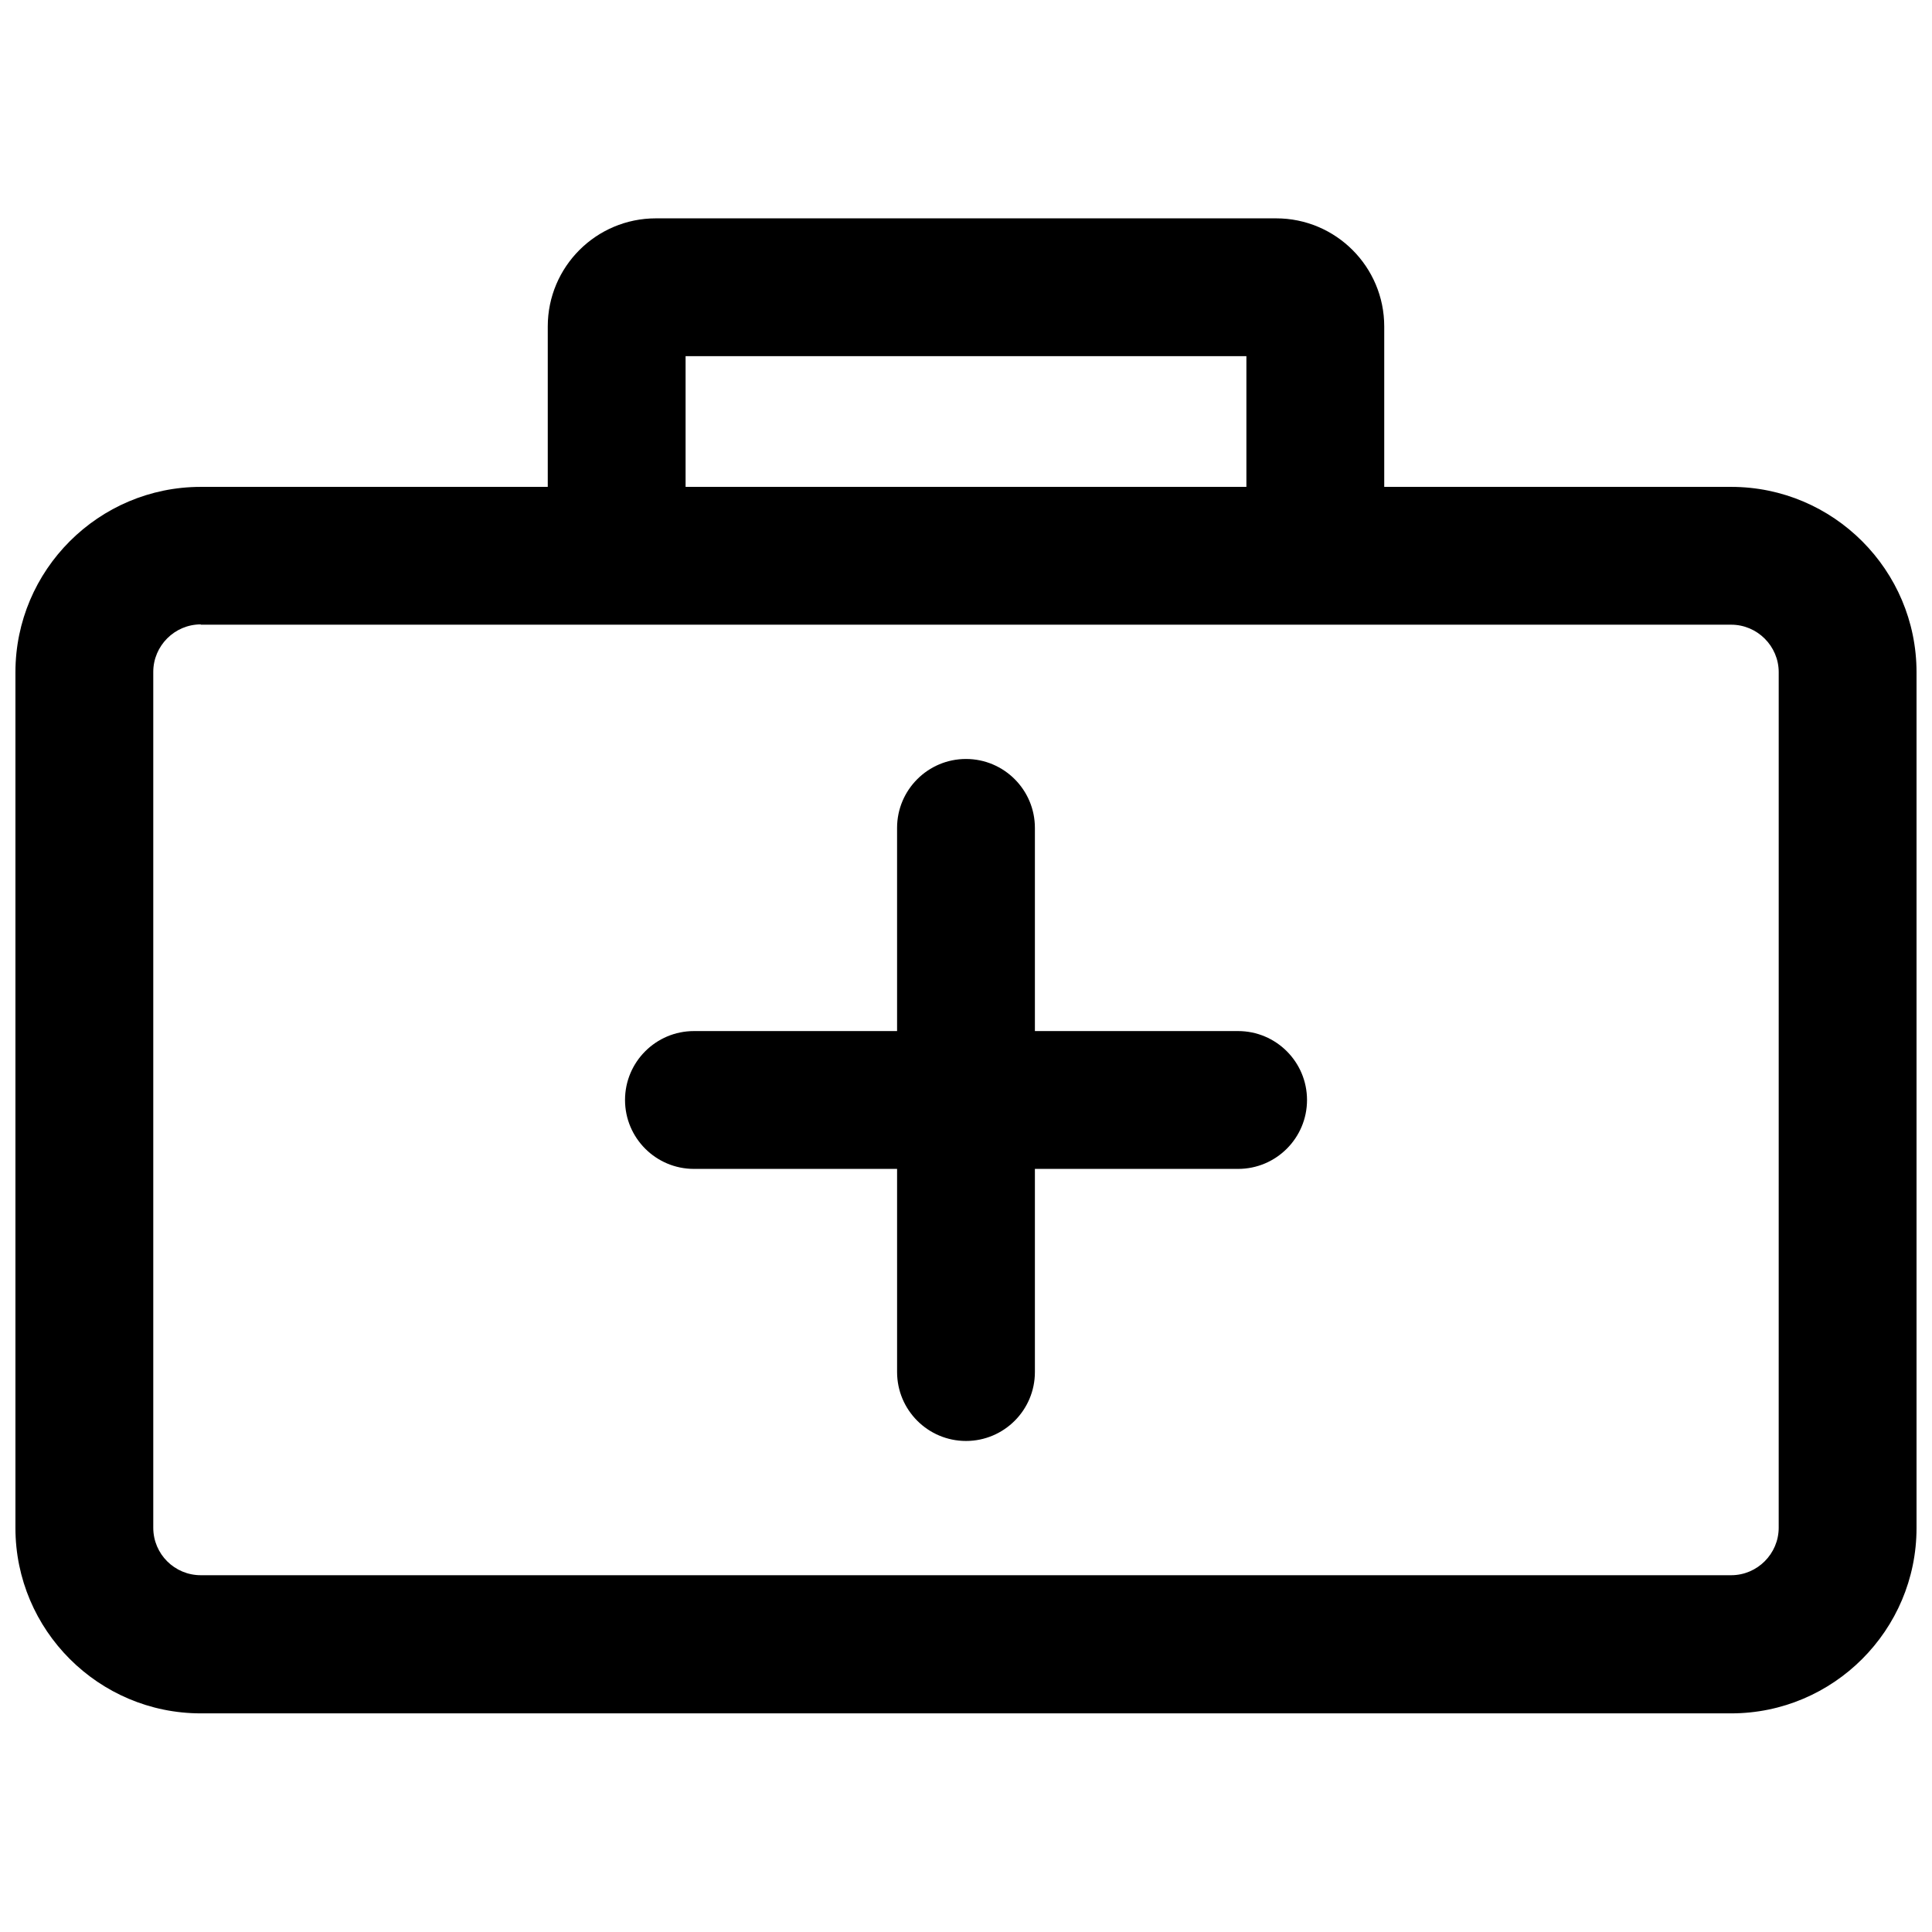
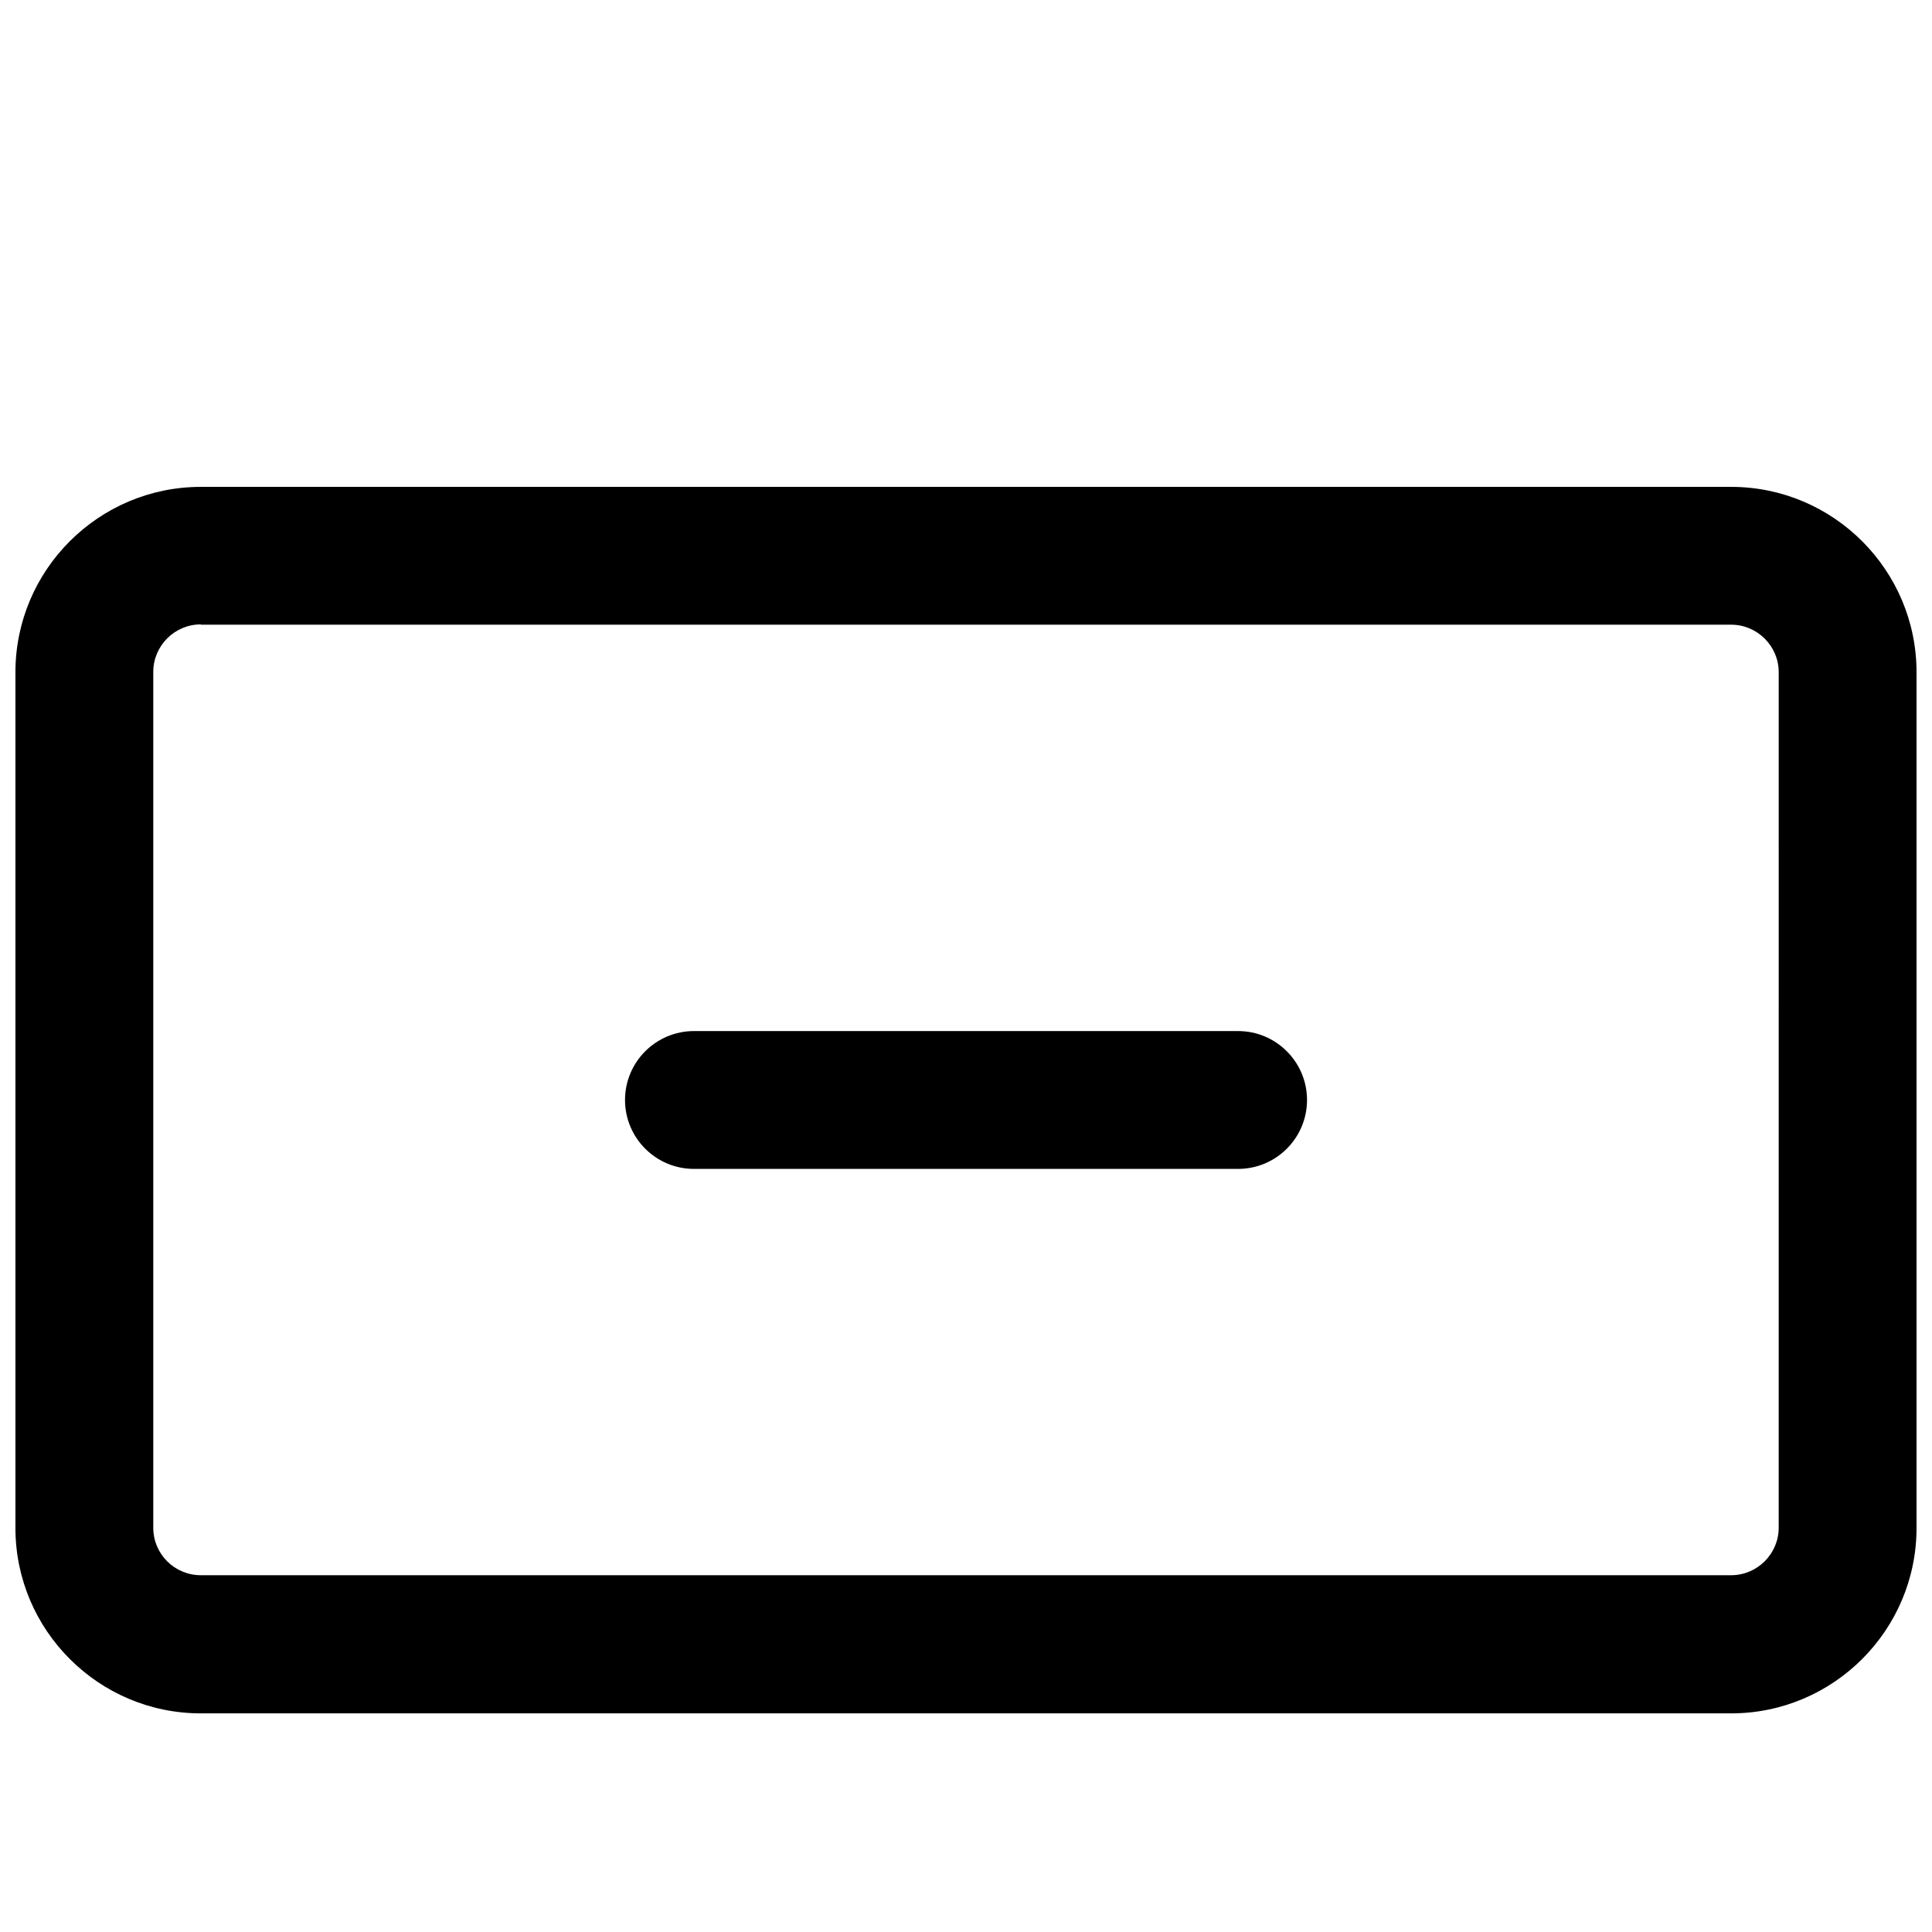
<svg xmlns="http://www.w3.org/2000/svg" width="800px" height="800px" version="1.1" viewBox="144 144 512 512">
  <defs>
    <clipPath id="a">
      <path d="m148.09 273h503.81v326h-503.81z" />
    </clipPath>
  </defs>
  <g clip-path="url(#a)">
    <path d="m602.78 598.06h-405.57c-27.078 0-49.121-22.043-49.121-49.121v-226.79c0-27.078 22.043-49.121 49.121-49.121h405.57c27.078 0 49.121 22.043 49.121 49.121v226.79c0 27.078-22.039 49.121-49.121 49.121zm-405.57-288.59c-6.926 0-12.594 5.668-12.594 12.594v226.79c0 7.008 5.668 12.594 12.594 12.594h405.57c6.926 0 12.594-5.668 12.594-12.594l0.004-226.71c0-6.926-5.668-12.594-12.594-12.594h-405.57z" />
  </g>
-   <path d="m492.57 309.47c-10.078 0-18.262-8.188-18.262-18.262v-52.82h-148.62v52.82c0 10.078-8.188 18.262-18.262 18.262-10.078 0-18.262-8.188-18.262-18.262v-60.691c0-15.824 12.832-28.652 28.652-28.652h164.37c15.824 0 28.652 12.832 28.652 28.652v60.691c0 10.156-8.188 18.262-18.262 18.262z" />
  <path d="m472.11 453.77h-144.21c-10.078 0-18.262-8.188-18.262-18.262 0-10.078 8.188-18.262 18.262-18.262h144.21c10.078 0 18.262 8.188 18.262 18.262 0.004 10.074-8.184 18.262-18.262 18.262z" />
-   <path d="m400 525.87c-10.078 0-18.262-8.188-18.262-18.262l-0.004-144.21c0-10.078 8.188-18.262 18.262-18.262 10.078 0 18.262 8.188 18.262 18.262v144.21c0.004 10.074-8.184 18.262-18.258 18.262z" />
</svg>